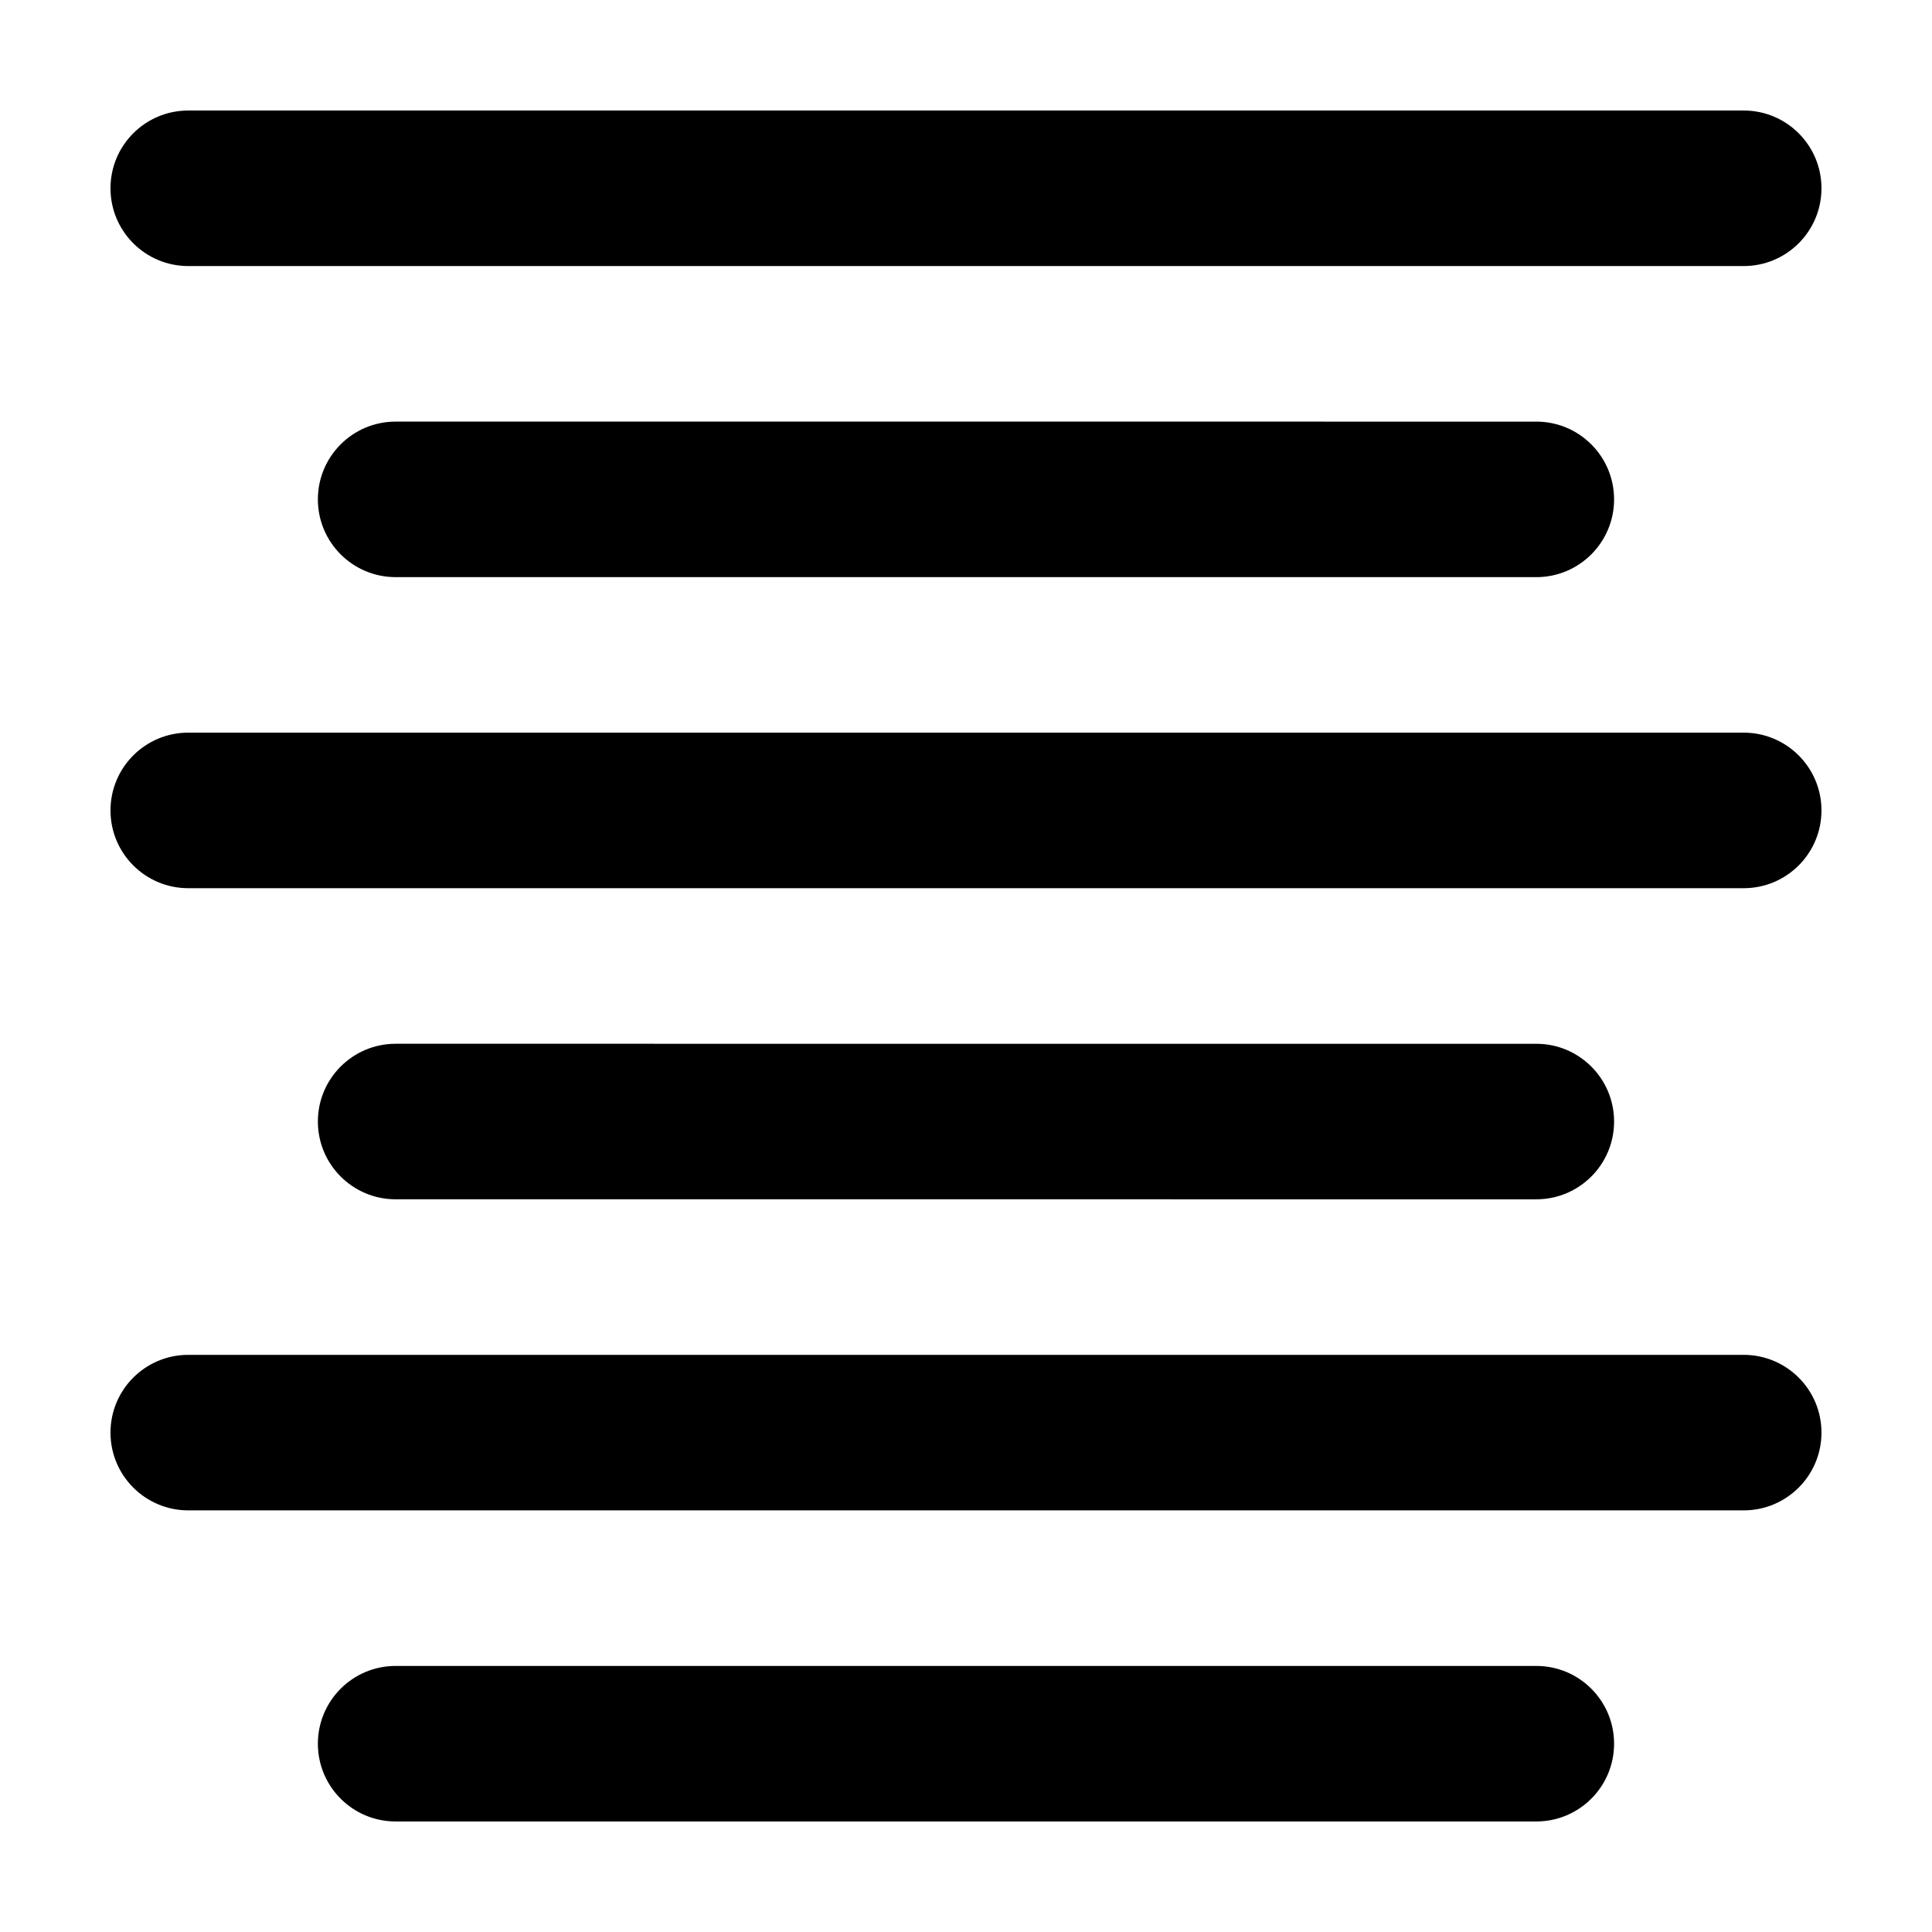
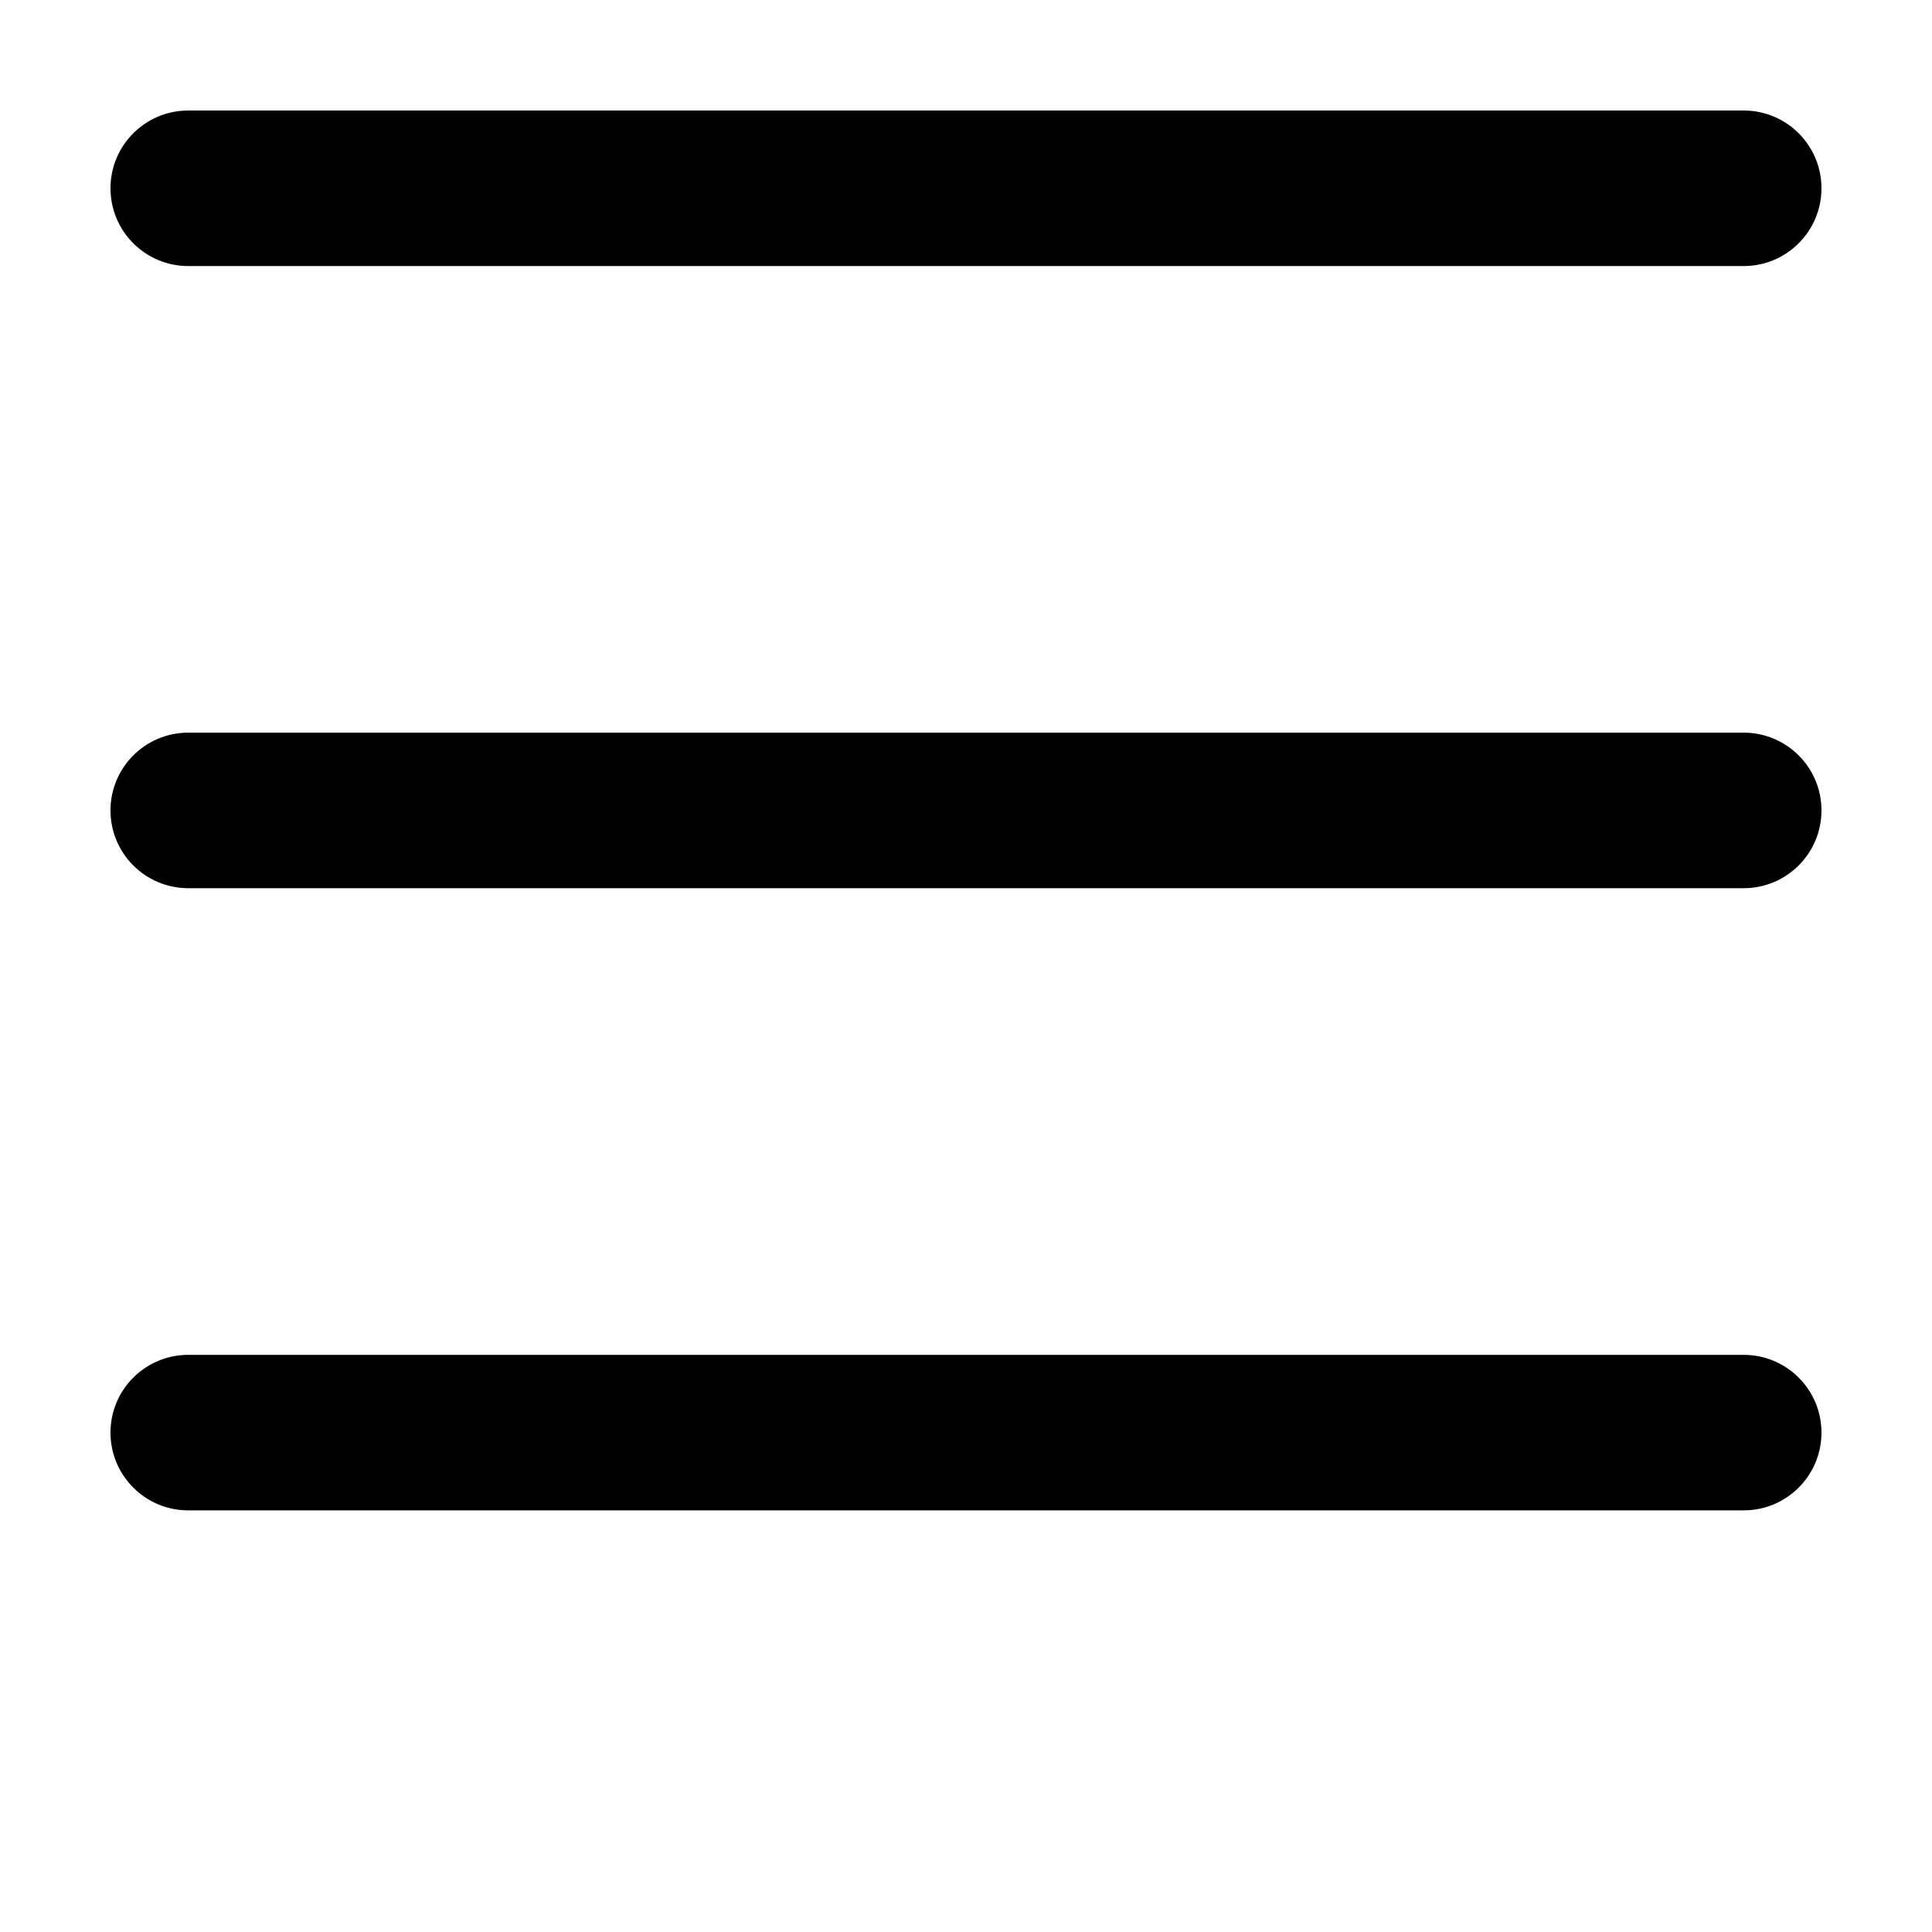
<svg xmlns="http://www.w3.org/2000/svg" fill="#000000" width="800px" height="800px" version="1.1" viewBox="144 144 512 512">
  <g>
    <path d="m606.1 173.29h-412.21c-11.387 0-20.609 9.223-20.609 20.609 0 11.383 9.227 20.609 20.609 20.609h412.21c11.383 0 20.609-9.23 20.609-20.609 0-11.387-9.227-20.609-20.609-20.609z" />
-     <path d="m551.14 296.95c11.383 0 20.609-9.23 20.609-20.609 0-11.387-9.23-20.609-20.609-20.609l-302.29-0.004c-11.387 0-20.609 9.227-20.609 20.609 0 11.383 9.227 20.609 20.609 20.609z" />
    <path d="m606.1 338.16h-412.21c-11.387 0-20.609 9.23-20.609 20.613 0 11.383 9.227 20.609 20.609 20.609h412.21c11.383 0 20.609-9.23 20.609-20.609 0-11.383-9.227-20.613-20.609-20.613z" />
-     <path d="m551.14 461.83c11.383 0 20.609-9.23 20.609-20.609 0-11.387-9.23-20.609-20.609-20.609l-302.29-0.004c-11.387 0-20.609 9.227-20.609 20.609s9.227 20.609 20.609 20.609z" />
    <path d="m606.1 503.05h-412.21c-11.387 0-20.609 9.223-20.609 20.605 0 11.383 9.227 20.609 20.609 20.609h412.21c11.383 0 20.609-9.23 20.609-20.609 0-11.383-9.227-20.605-20.609-20.605z" />
-     <path d="m551.14 585.49h-302.29c-11.387 0-20.609 9.227-20.609 20.609 0 11.383 9.223 20.609 20.609 20.609h302.29c11.383 0 20.609-9.23 20.609-20.609 0.004-11.379-9.227-20.609-20.609-20.609z" />
  </g>
</svg>